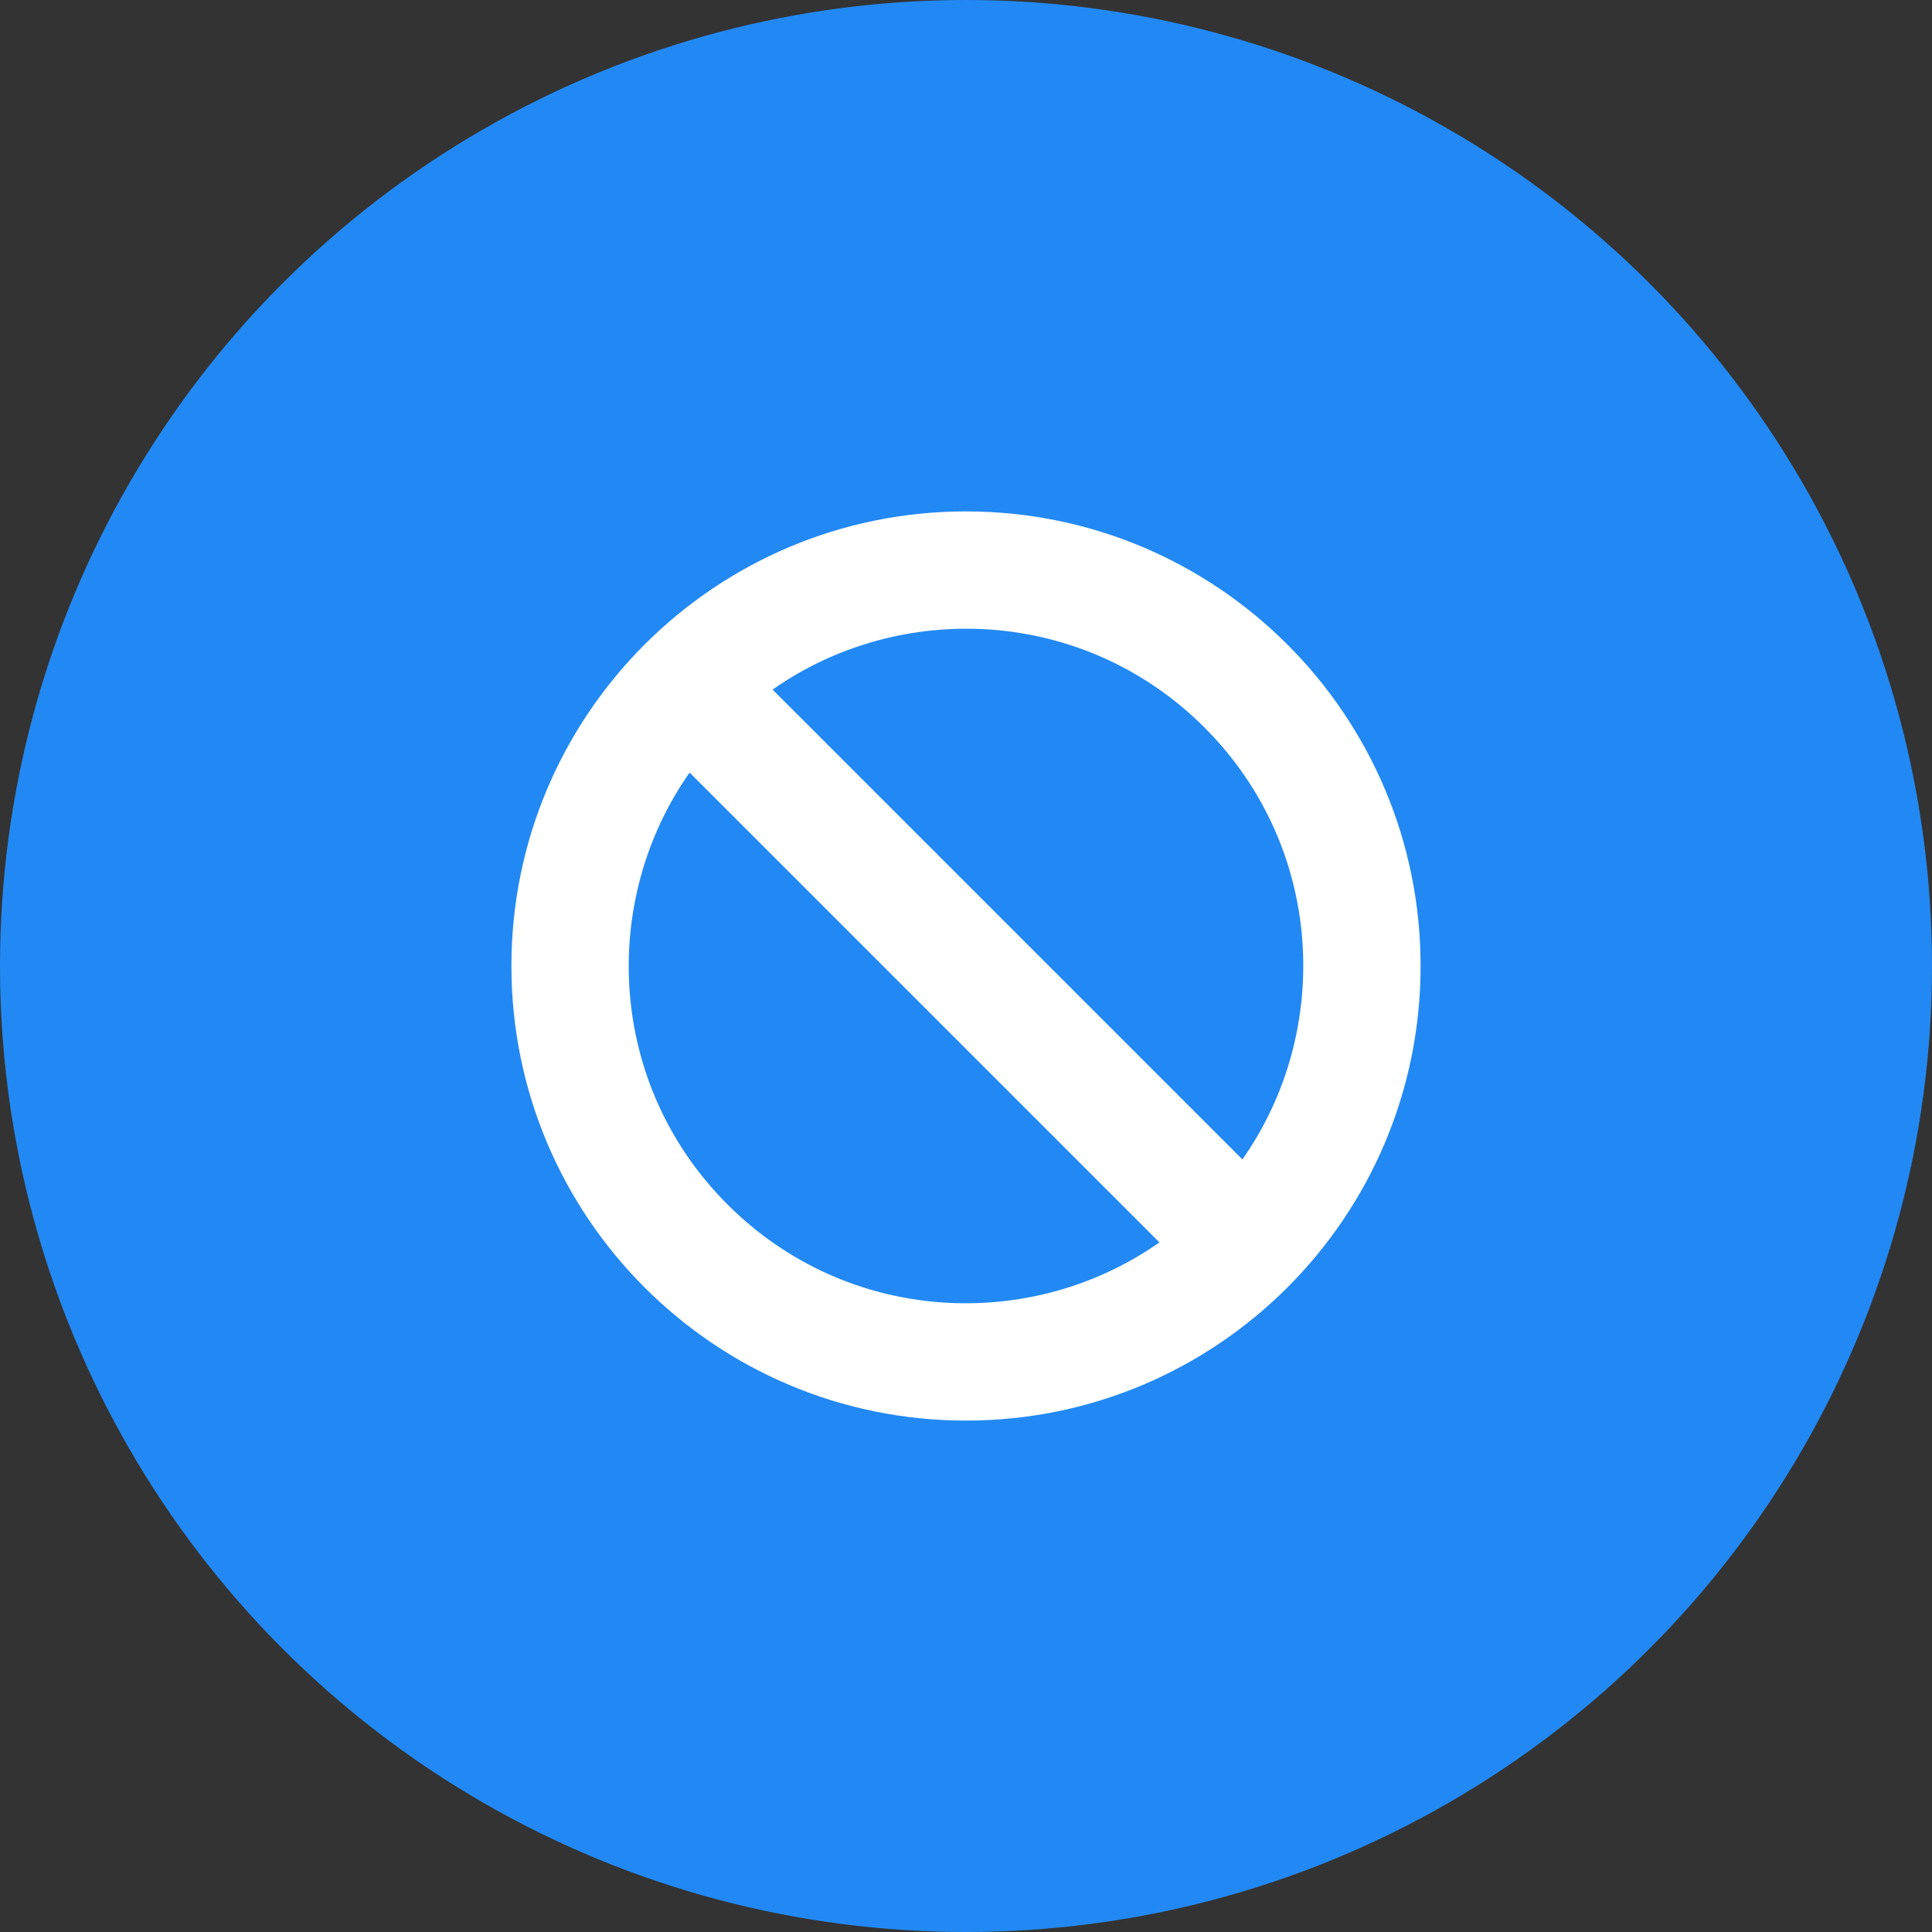
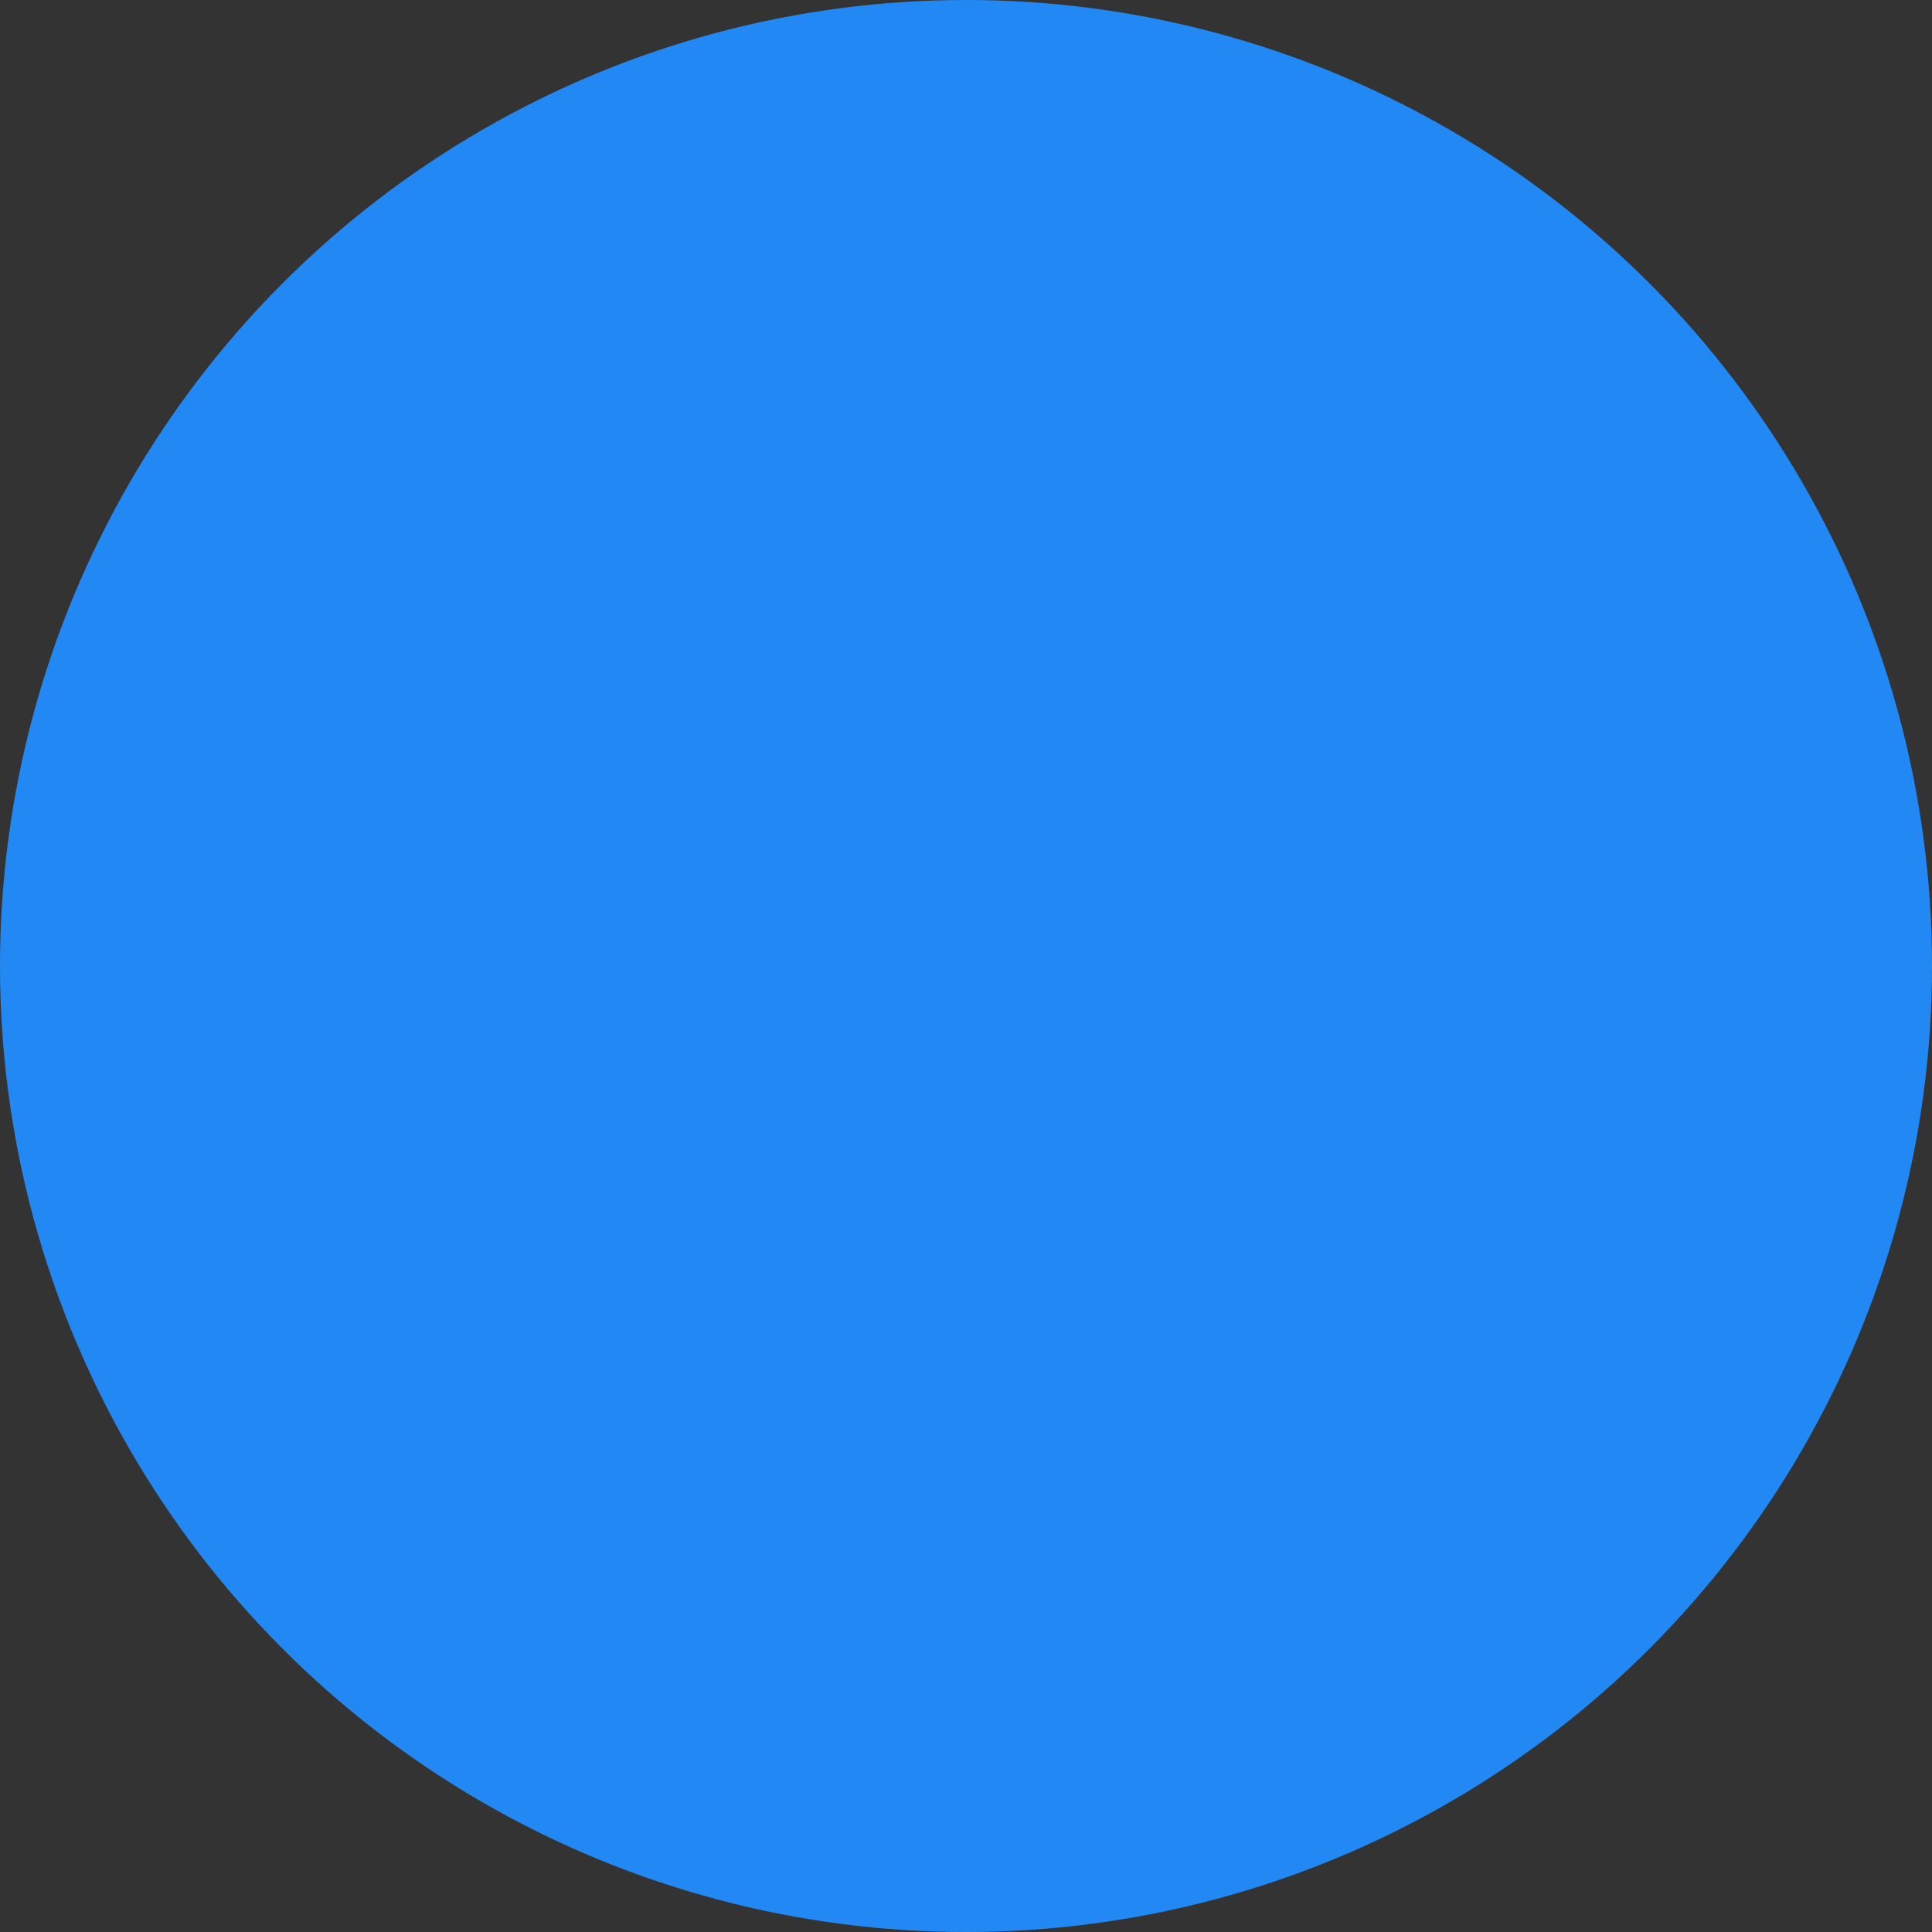
<svg xmlns="http://www.w3.org/2000/svg" width="34" height="34" viewBox="0 0 34 34" fill="none">
  <rect x="0" y="0" width="34" height="34" fill="#333333" stroke="none" />
  <circle cx="17" cy="17" r="17" fill="#2289F4" />
-   <path d="M17 9C12.582 9 9 12.582 9 17C9 21.418 12.582 25 17 25C21.418 25 25 21.418 25 17C25 12.582 21.418 9 17 9ZM21.197 12.803C23.308 14.914 23.455 18.141 21.864 20.404L13.596 12.136C15.861 10.544 19.087 10.693 21.197 12.803ZM12.803 21.197C10.692 19.086 10.545 15.859 12.136 13.596L20.404 21.864C18.14 23.456 14.913 23.307 12.803 21.197Z" fill="white" />
</svg>